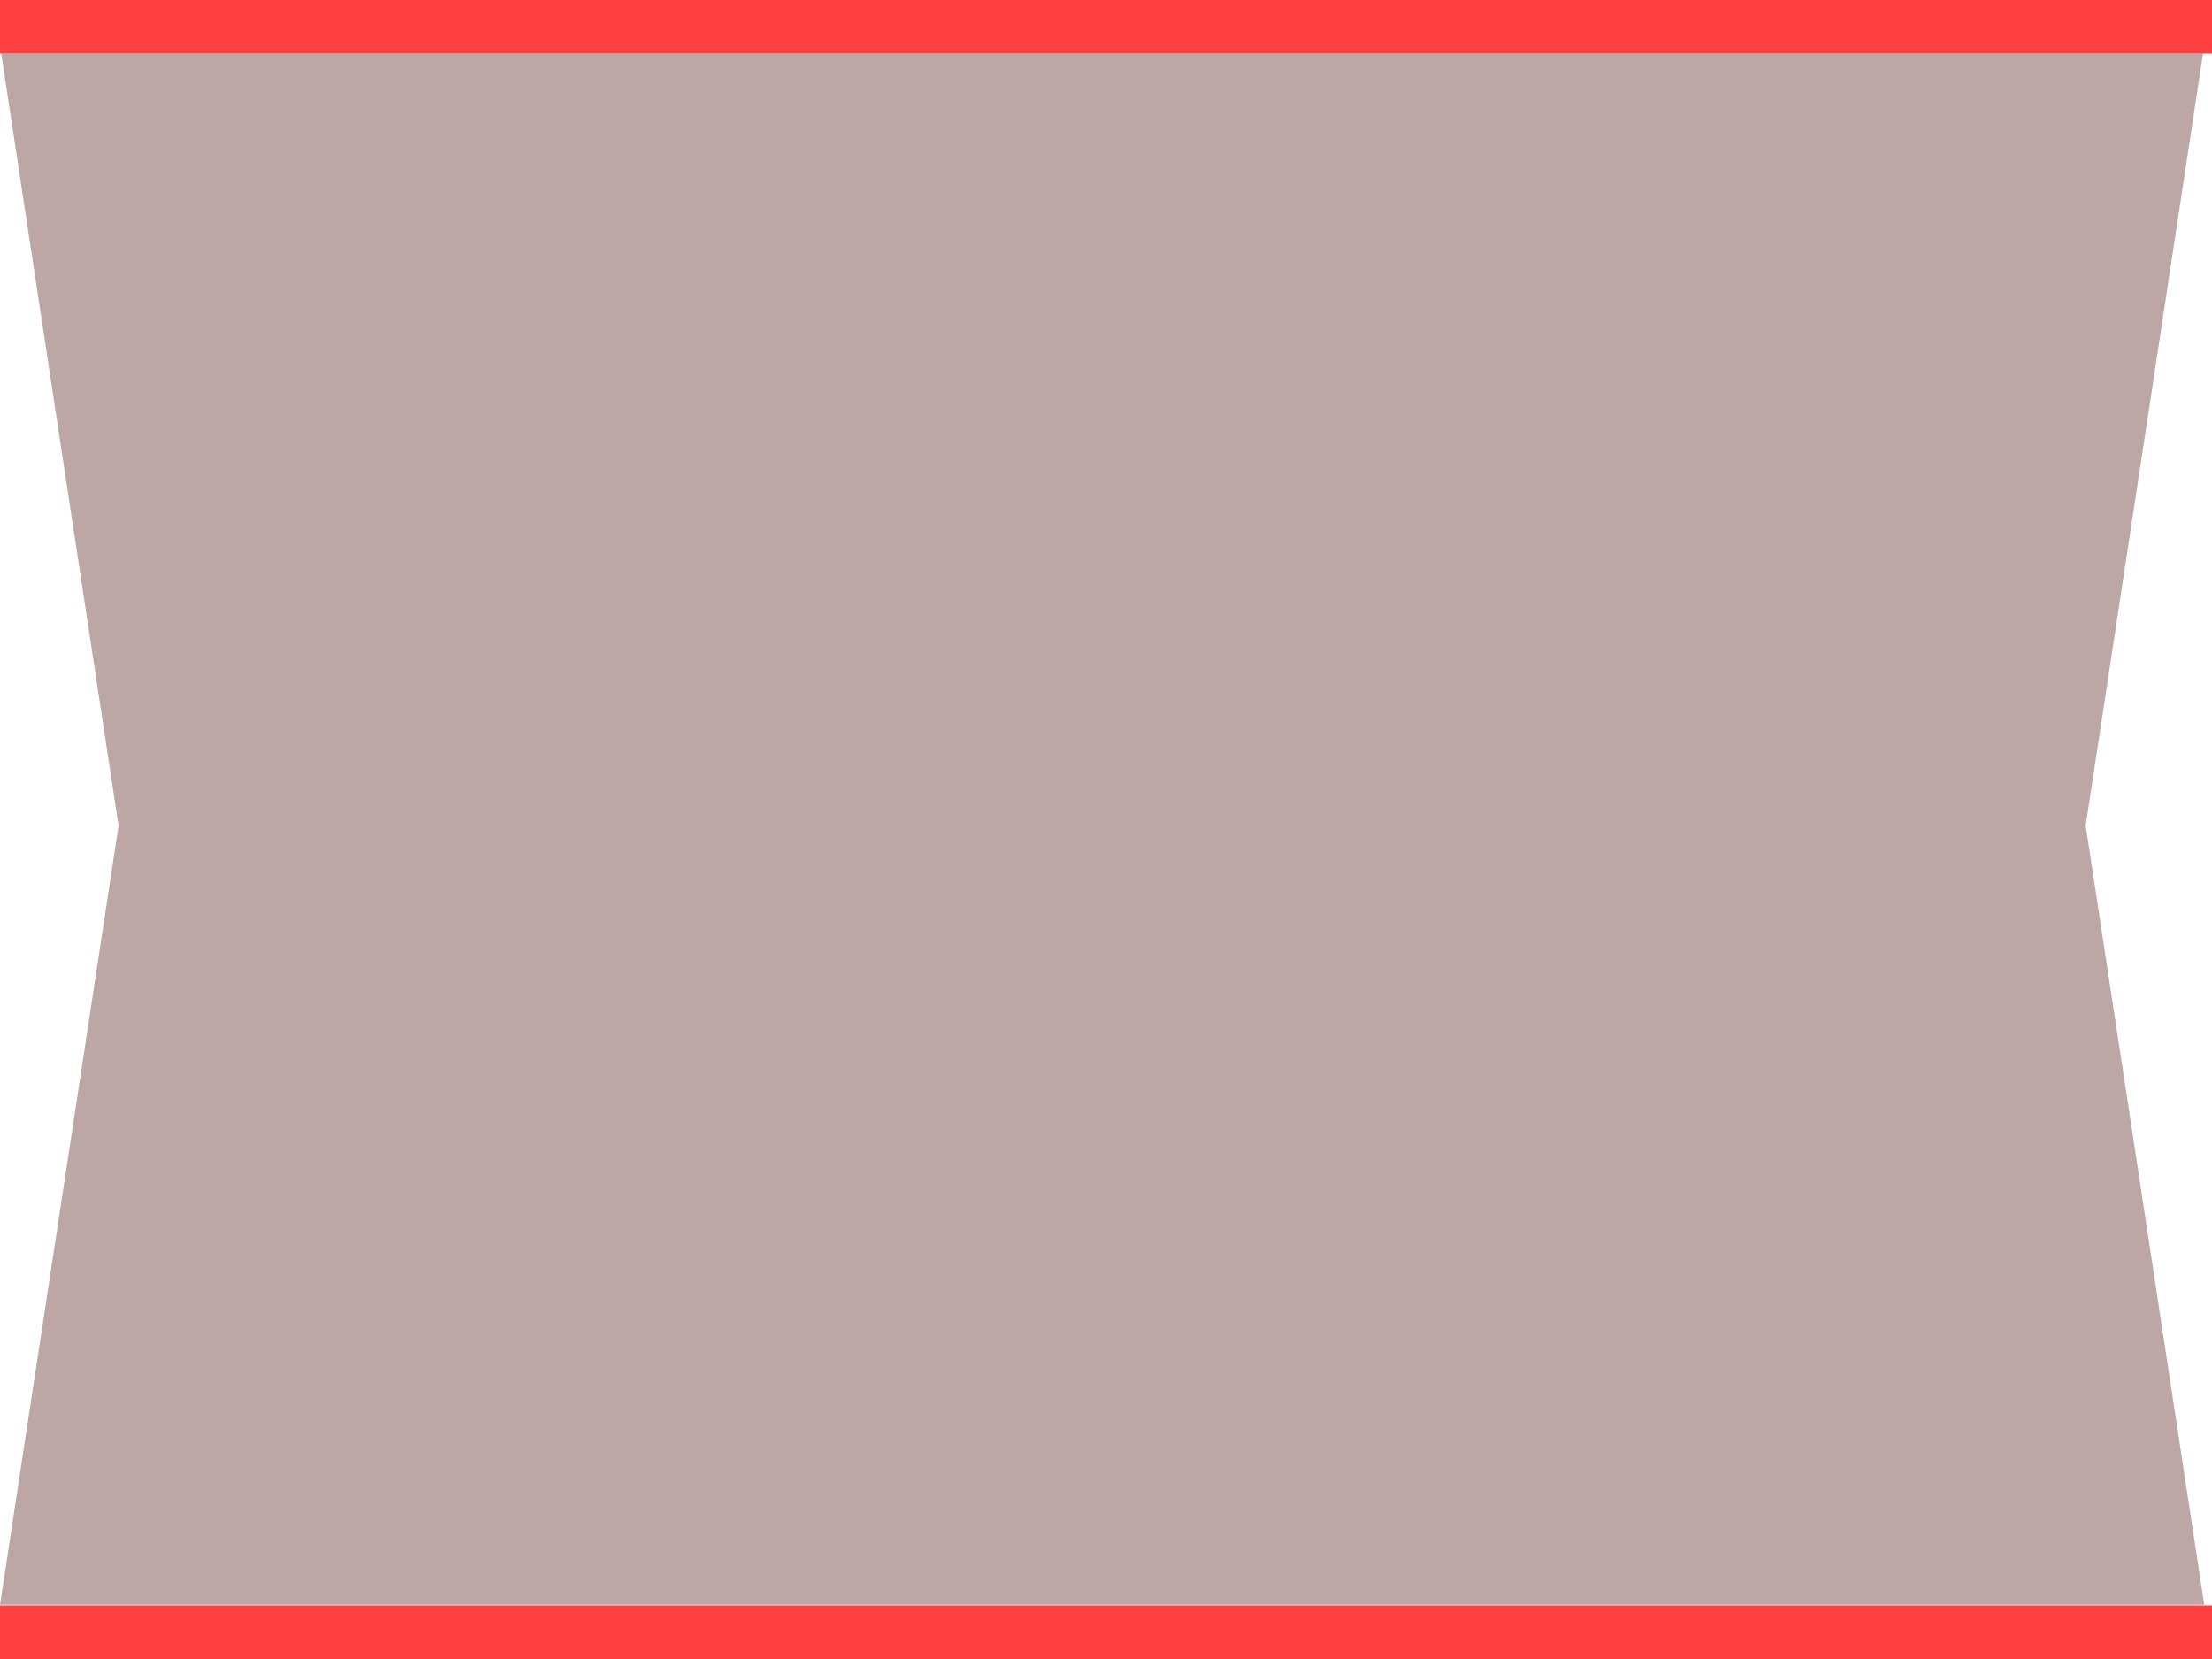
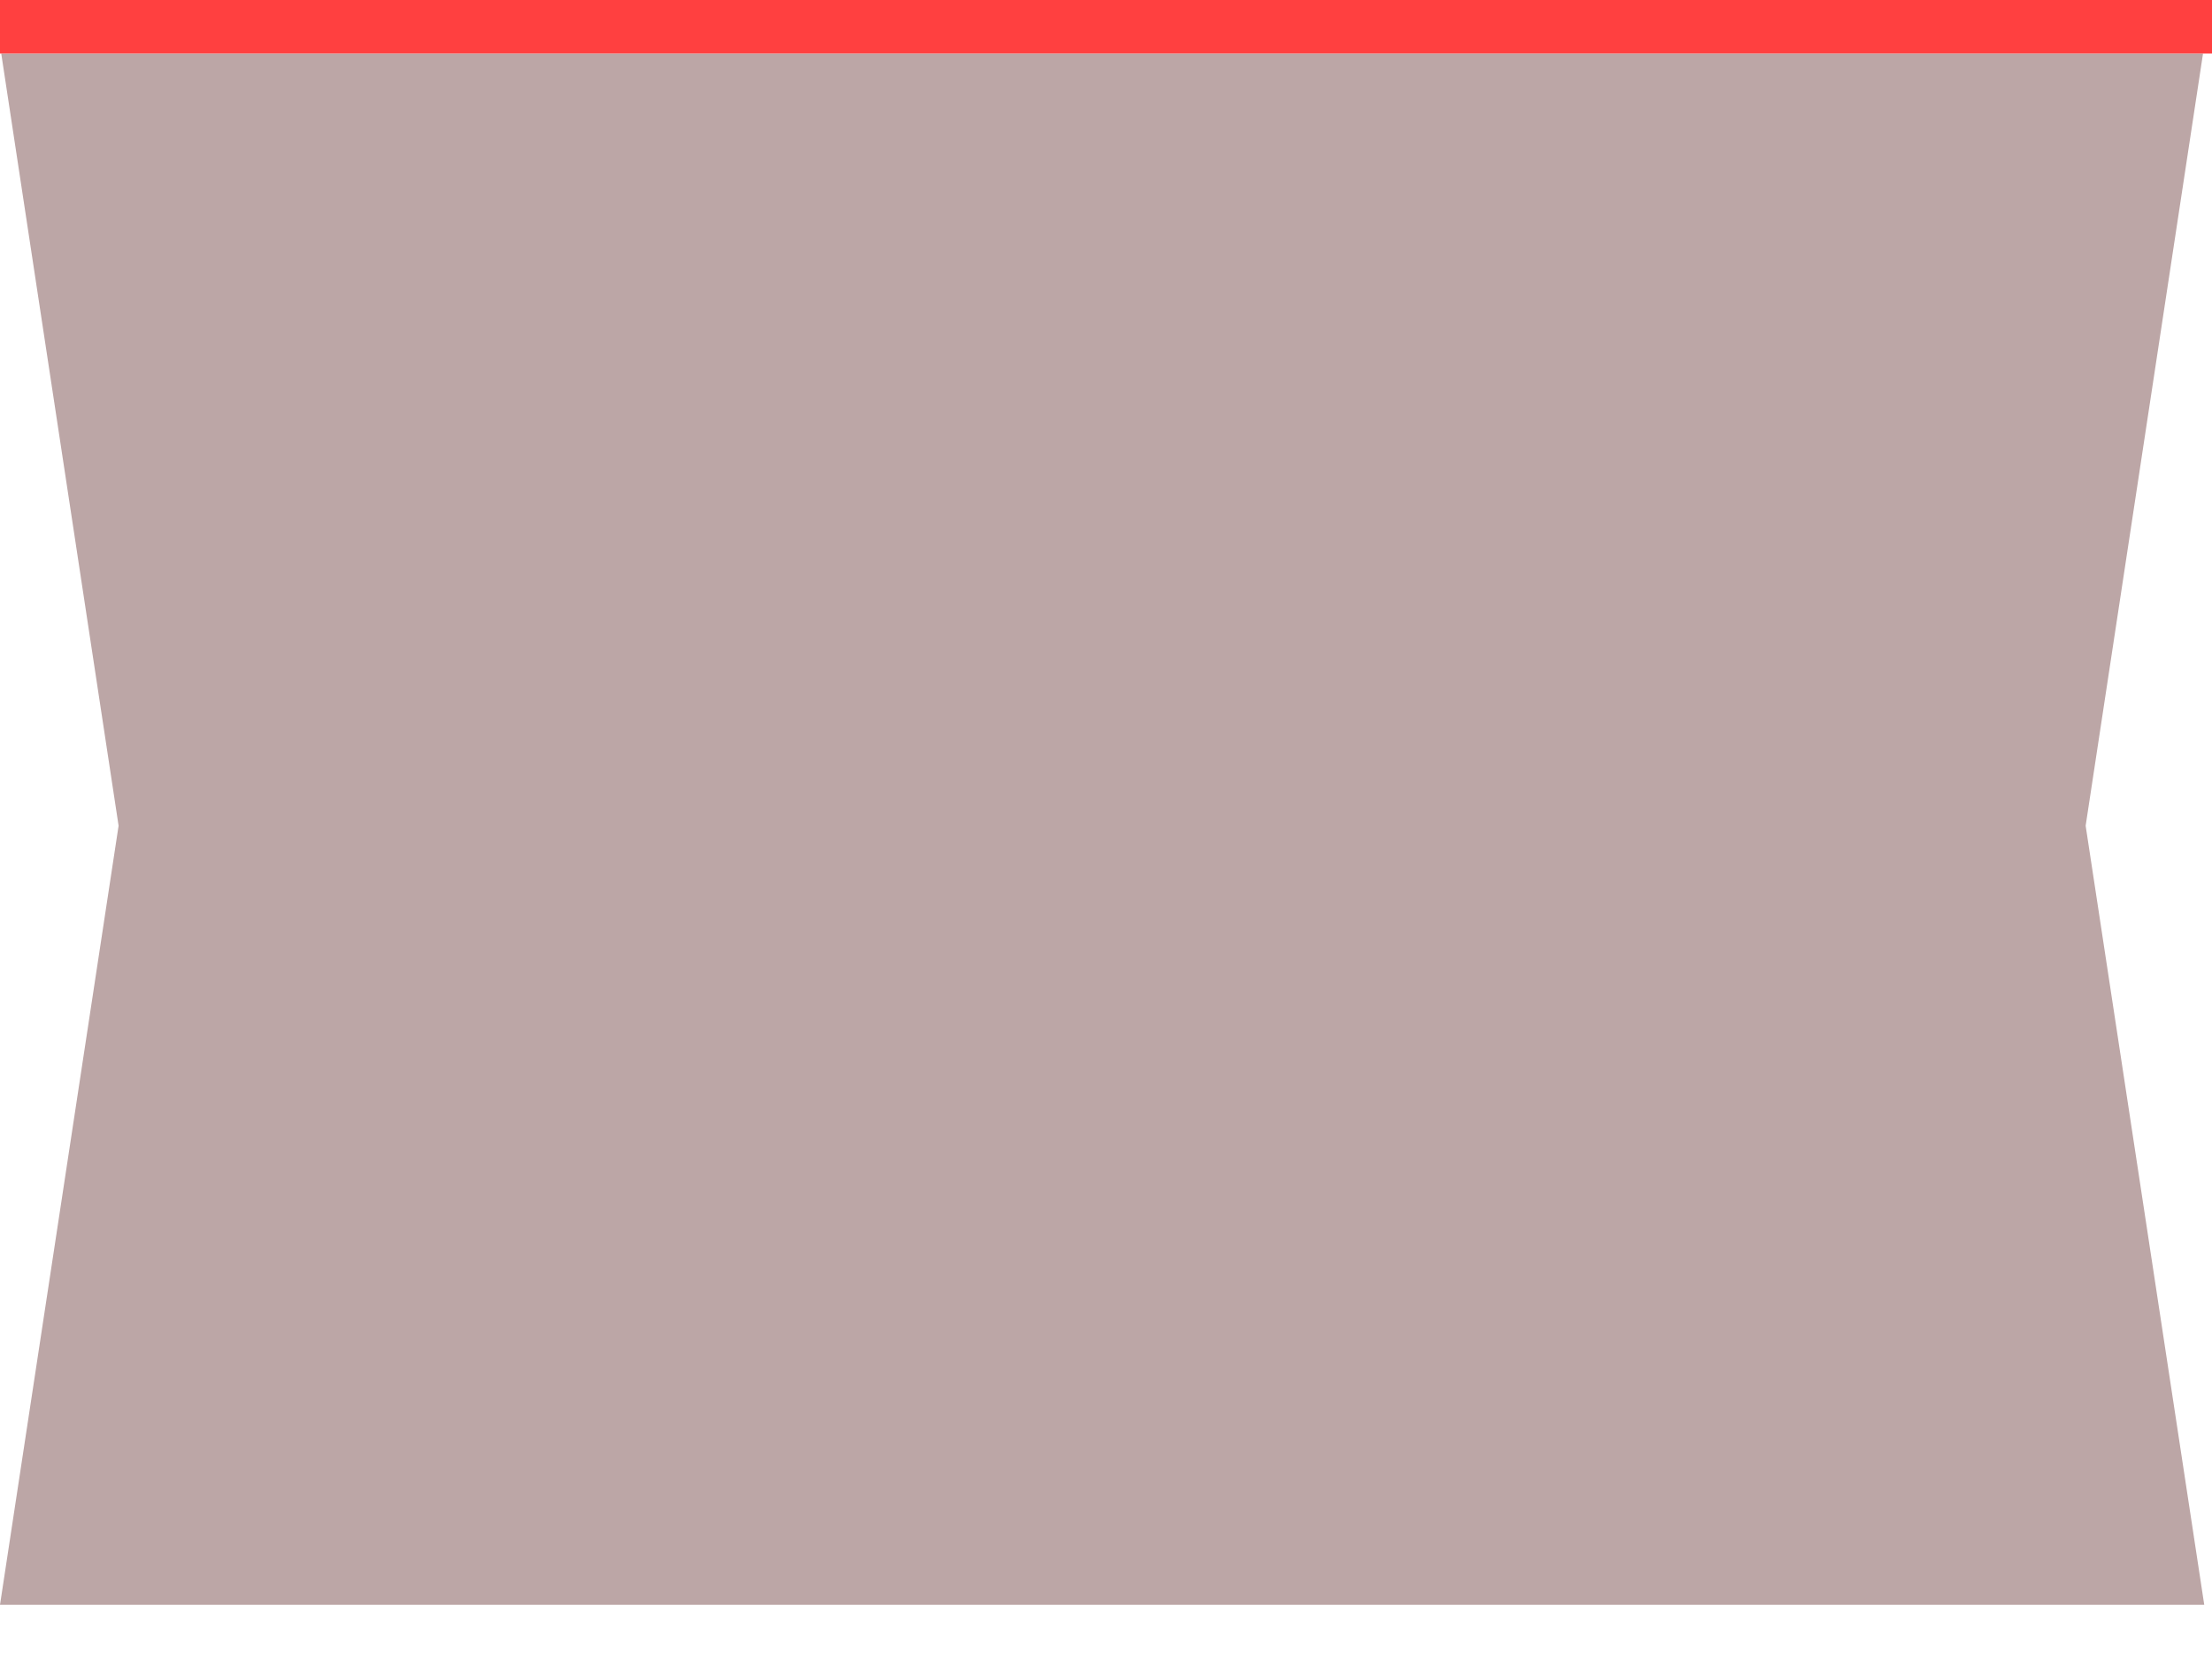
<svg xmlns="http://www.w3.org/2000/svg" width="124px" height="93px" viewBox="0 0 124 93" version="1.1">
  <title>Group</title>
  <desc>Created with Sketch.</desc>
  <g id="Page-1" stroke="none" stroke-width="1" fill="none" fill-rule="evenodd">
    <g id="Group">
      <g id="New-band_1" transform="translate(0, 3)" fill="#400000" opacity="0.35">
        <g id="Page-1">
          <g id="band">
            <g id="Page-1">
              <g id="band">
                <polygon id="Path" points="116.917 43.289 123.497 0 0.069 0 6.648 43.289 1.10459817e-16 86.961 123.565 86.961" />
              </g>
            </g>
          </g>
        </g>
      </g>
      <rect id="Rectangle" fill="#FF4040" x="0" y="0" width="124" height="3" />
-       <rect id="Rectangle-Copy" fill="#FF4040" x="0" y="90" width="124" height="3" />
    </g>
  </g>
</svg>